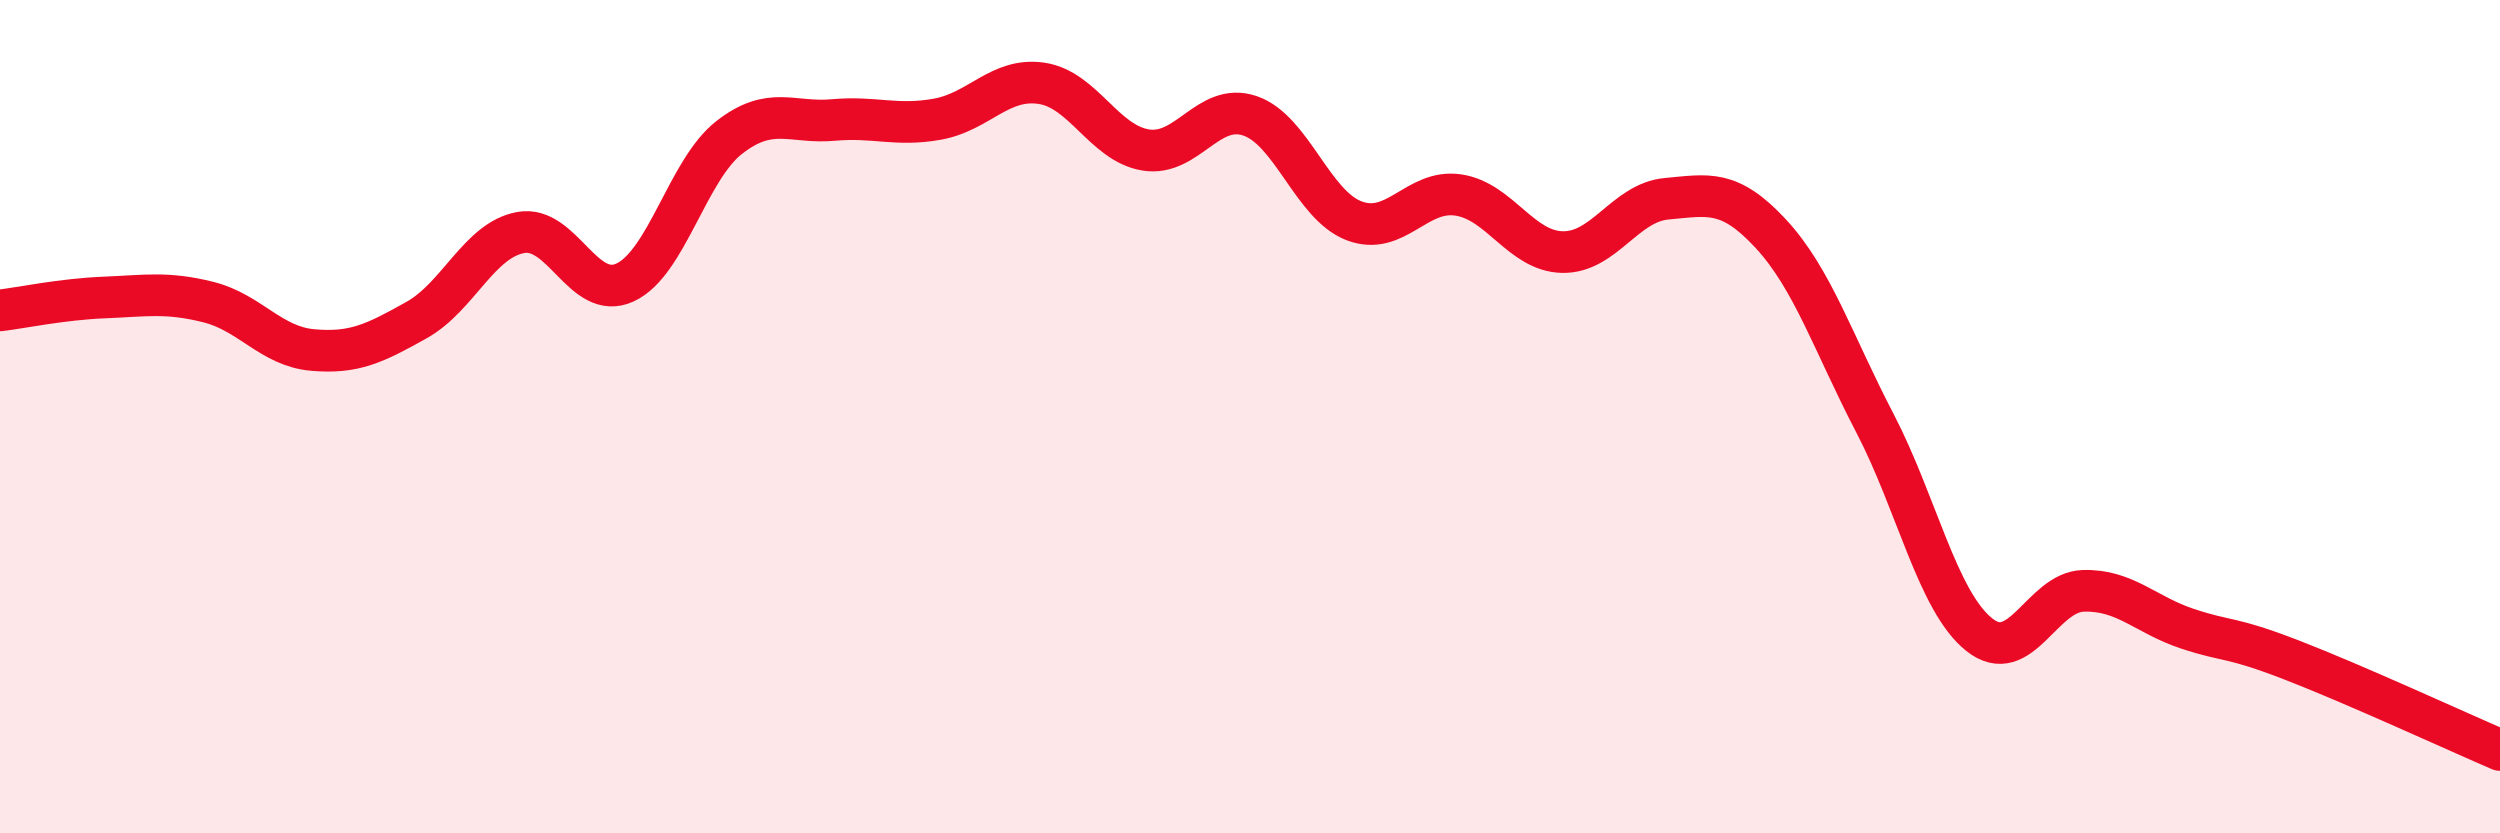
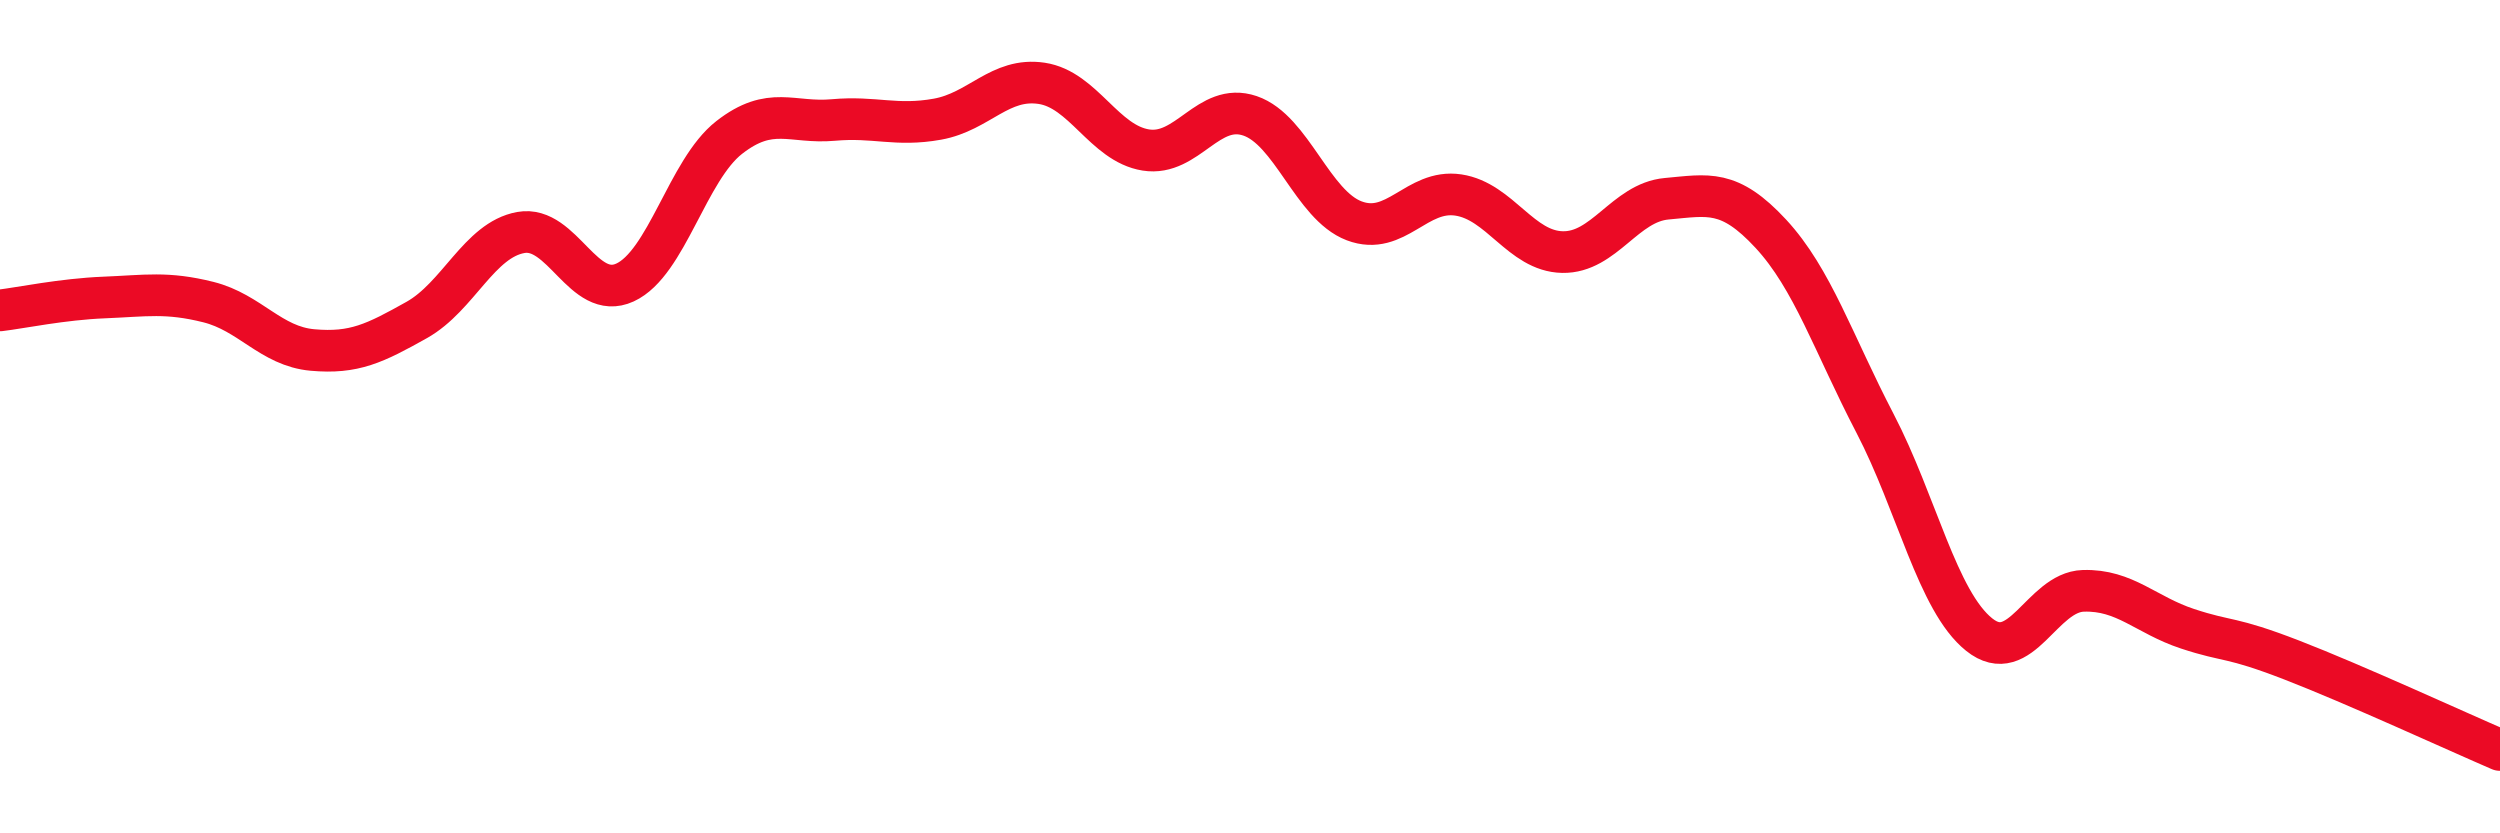
<svg xmlns="http://www.w3.org/2000/svg" width="60" height="20" viewBox="0 0 60 20">
-   <path d="M 0,7.45 C 0.5,7.39 1.5,7.18 2.5,7.14 C 3.5,7.1 4,7 5,7.25 C 6,7.5 6.5,8.31 7.5,8.4 C 8.5,8.49 9,8.24 10,7.68 C 11,7.12 11.5,5.76 12.5,5.58 C 13.5,5.4 14,7.24 15,6.78 C 16,6.32 16.5,4.08 17.5,3.3 C 18.5,2.52 19,2.97 20,2.88 C 21,2.79 21.5,3.04 22.5,2.86 C 23.5,2.68 24,1.85 25,2 C 26,2.15 26.5,3.44 27.5,3.6 C 28.5,3.76 29,2.44 30,2.78 C 31,3.12 31.5,4.92 32.5,5.3 C 33.5,5.68 34,4.53 35,4.68 C 36,4.83 36.5,6.03 37.5,6.05 C 38.5,6.07 39,4.86 40,4.77 C 41,4.68 41.5,4.53 42.5,5.61 C 43.5,6.69 44,8.24 45,10.16 C 46,12.08 46.5,14.43 47.5,15.23 C 48.5,16.03 49,14.21 50,14.18 C 51,14.15 51.5,14.76 52.5,15.09 C 53.5,15.42 53.5,15.26 55,15.84 C 56.5,16.42 59,17.57 60,18L60 20L0 20Z" fill="#EB0A25" opacity="0.1" stroke-linecap="round" stroke-linejoin="round" />
  <path d="M 0,7.45 C 0.5,7.39 1.5,7.18 2.5,7.14 C 3.5,7.1 4,7 5,7.25 C 6,7.5 6.5,8.31 7.5,8.4 C 8.5,8.49 9,8.24 10,7.68 C 11,7.12 11.5,5.76 12.5,5.58 C 13.5,5.4 14,7.24 15,6.78 C 16,6.32 16.5,4.08 17.5,3.3 C 18.5,2.52 19,2.97 20,2.88 C 21,2.79 21.5,3.04 22.5,2.86 C 23.5,2.68 24,1.85 25,2 C 26,2.15 26.5,3.44 27.5,3.6 C 28.5,3.76 29,2.44 30,2.78 C 31,3.12 31.5,4.92 32.5,5.3 C 33.5,5.68 34,4.53 35,4.68 C 36,4.83 36.5,6.03 37.5,6.05 C 38.5,6.07 39,4.86 40,4.77 C 41,4.68 41.5,4.53 42.5,5.61 C 43.5,6.69 44,8.24 45,10.16 C 46,12.08 46.5,14.43 47.5,15.23 C 48.5,16.03 49,14.21 50,14.18 C 51,14.15 51.5,14.76 52.5,15.09 C 53.5,15.42 53.5,15.26 55,15.84 C 56.5,16.42 59,17.57 60,18" stroke="#EB0A25" stroke-width="1" fill="none" stroke-linecap="round" stroke-linejoin="round" />
</svg>